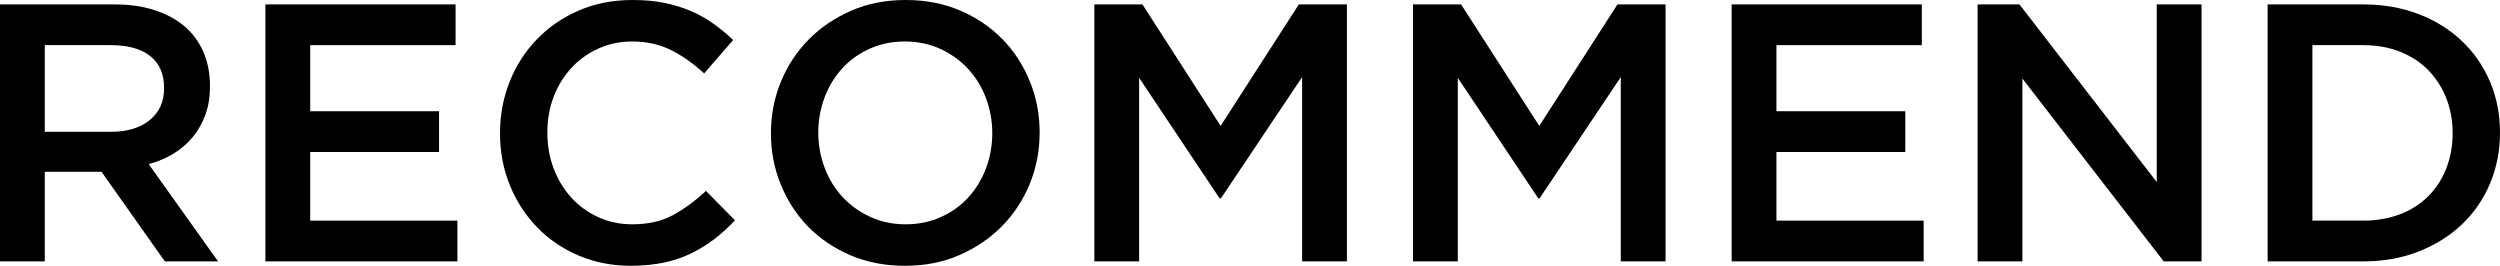
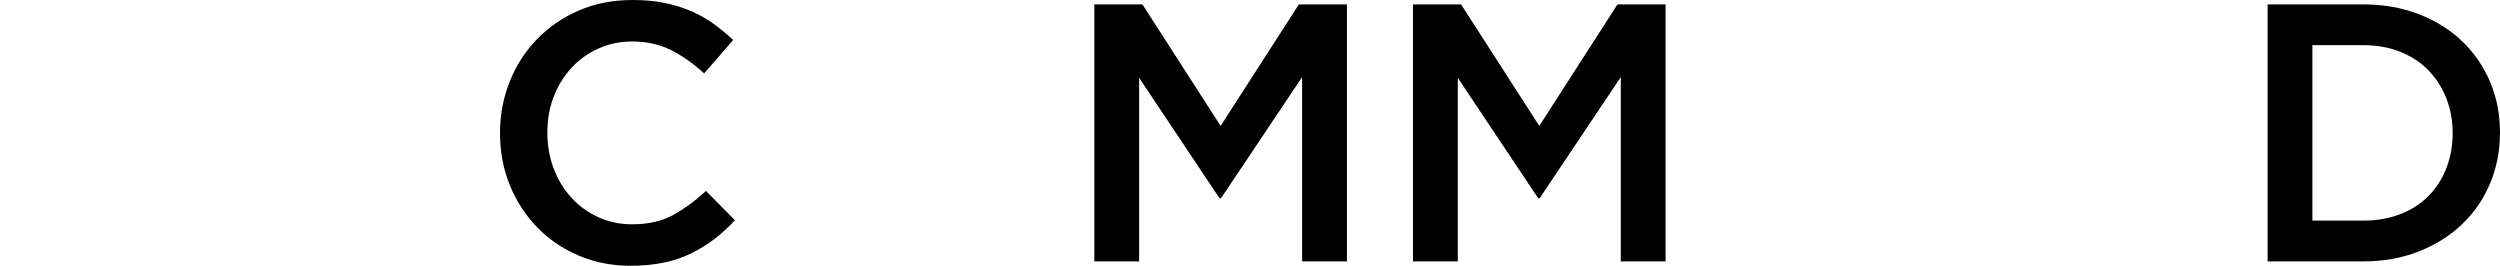
<svg xmlns="http://www.w3.org/2000/svg" id="_レイヤー_2" viewBox="0 0 136.2 14.48">
  <g id="_レイヤー_1-2">
-     <path d="m8.98,14.24l-3.45-4.88h-3.09v4.88H0V.24h6.24c.8,0,1.52.1,2.17.31.65.21,1.19.5,1.64.88.45.38.79.85,1.03,1.4.24.55.36,1.17.36,1.85,0,.59-.08,1.11-.25,1.57-.17.46-.4.87-.69,1.22-.29.35-.64.65-1.05.9-.41.25-.86.44-1.35.57l3.78,5.3h-2.9Zm-.8-11.19c-.51-.4-1.22-.59-2.15-.59h-3.59v4.72h3.61c.88,0,1.58-.21,2.11-.64.52-.43.78-1,.78-1.73,0-.78-.25-1.36-.76-1.76Z" />
-     <path d="m24.82,2.46h-7.92v3.6h7.02v2.22h-7.02v3.74h8.02v2.22h-10.46V.24h10.36v2.22Z" />
    <path d="m38.91,13.03c-.39.3-.82.56-1.27.78-.45.22-.95.39-1.49.5-.54.11-1.14.17-1.79.17-1.03,0-1.97-.19-2.84-.56-.87-.37-1.62-.88-2.25-1.53-.63-.65-1.13-1.41-1.49-2.29-.36-.88-.54-1.83-.54-2.84s.18-1.94.53-2.82c.35-.88.85-1.65,1.49-2.31.64-.66,1.4-1.18,2.28-1.56s1.85-.57,2.92-.57c.64,0,1.22.05,1.75.16.53.11,1.01.26,1.45.45s.85.42,1.22.69c.37.27.73.56,1.06.88l-1.58,1.82c-.56-.52-1.15-.94-1.78-1.26-.63-.32-1.34-.48-2.14-.48-.67,0-1.28.13-1.85.39-.57.26-1.06.61-1.47,1.06-.41.45-.73.97-.96,1.57-.23.6-.34,1.25-.34,1.94s.11,1.34.34,1.95c.23.61.55,1.14.96,1.59.41.45.9.81,1.47,1.07.57.26,1.18.39,1.85.39.85,0,1.59-.16,2.2-.49s1.22-.77,1.82-1.33l1.58,1.6c-.36.39-.74.73-1.13,1.03Z" />
-     <path d="m56.1,10.02c-.36.88-.87,1.65-1.52,2.31-.65.66-1.43,1.18-2.32,1.57-.89.39-1.88.58-2.96.58s-2.07-.19-2.96-.57c-.89-.38-1.66-.9-2.3-1.55-.64-.65-1.14-1.42-1.5-2.3-.36-.88-.54-1.81-.54-2.8s.18-1.92.54-2.8c.36-.88.87-1.65,1.52-2.31.65-.66,1.43-1.18,2.32-1.57.89-.39,1.88-.58,2.96-.58s2.07.19,2.96.57c.89.38,1.66.9,2.3,1.55.64.65,1.14,1.42,1.5,2.3.36.88.54,1.81.54,2.8s-.18,1.92-.54,2.8Zm-2.39-4.69c-.23-.61-.56-1.14-.98-1.59-.42-.45-.92-.81-1.51-1.08-.59-.27-1.23-.4-1.92-.4s-1.33.13-1.91.39c-.58.26-1.08.61-1.49,1.06-.41.45-.74.97-.97,1.58-.23.61-.35,1.25-.35,1.93s.12,1.32.35,1.93.56,1.14.98,1.59c.42.45.92.81,1.51,1.08.59.27,1.23.4,1.92.4s1.33-.13,1.91-.39c.58-.26,1.08-.61,1.49-1.06.41-.45.74-.97.97-1.58.23-.61.35-1.25.35-1.93s-.12-1.32-.35-1.93Z" />
    <path d="m66.52,10.8h-.08l-4.38-6.56v10h-2.44V.24h2.62l4.26,6.62L70.76.24h2.62v14h-2.44V4.2l-4.42,6.6Z" />
    <path d="m83.88,10.8h-.08l-4.38-6.56v10h-2.44V.24h2.62l4.26,6.62L88.12.24h2.62v14h-2.44V4.2l-4.42,6.6Z" />
-     <path d="m104.7,2.46h-7.92v3.6h7.02v2.22h-7.02v3.74h8.02v2.22h-10.46V.24h10.36v2.22Z" />
-     <path d="m117.5.24h2.44v14h-2.06l-7.7-9.96v9.96h-2.44V.24h2.28l7.48,9.68V.24Z" />
    <path d="m135.66,9.99c-.36.86-.87,1.6-1.53,2.23-.66.63-1.45,1.12-2.36,1.48-.91.36-1.92.54-3.01.54h-5.22V.24h5.22c1.09,0,2.1.18,3.01.53.91.35,1.7.84,2.36,1.47.66.63,1.17,1.37,1.53,2.22.36.85.54,1.77.54,2.76s-.18,1.91-.54,2.77Zm-2.39-4.65c-.23-.58-.56-1.09-.98-1.52s-.93-.76-1.53-1c-.6-.24-1.27-.36-2.01-.36h-2.77v9.56h2.77c.73,0,1.4-.12,2.01-.35.6-.23,1.11-.56,1.53-.98s.75-.92.98-1.51c.23-.58.35-1.22.35-1.92s-.12-1.34-.35-1.92Z" />
  </g>
</svg>